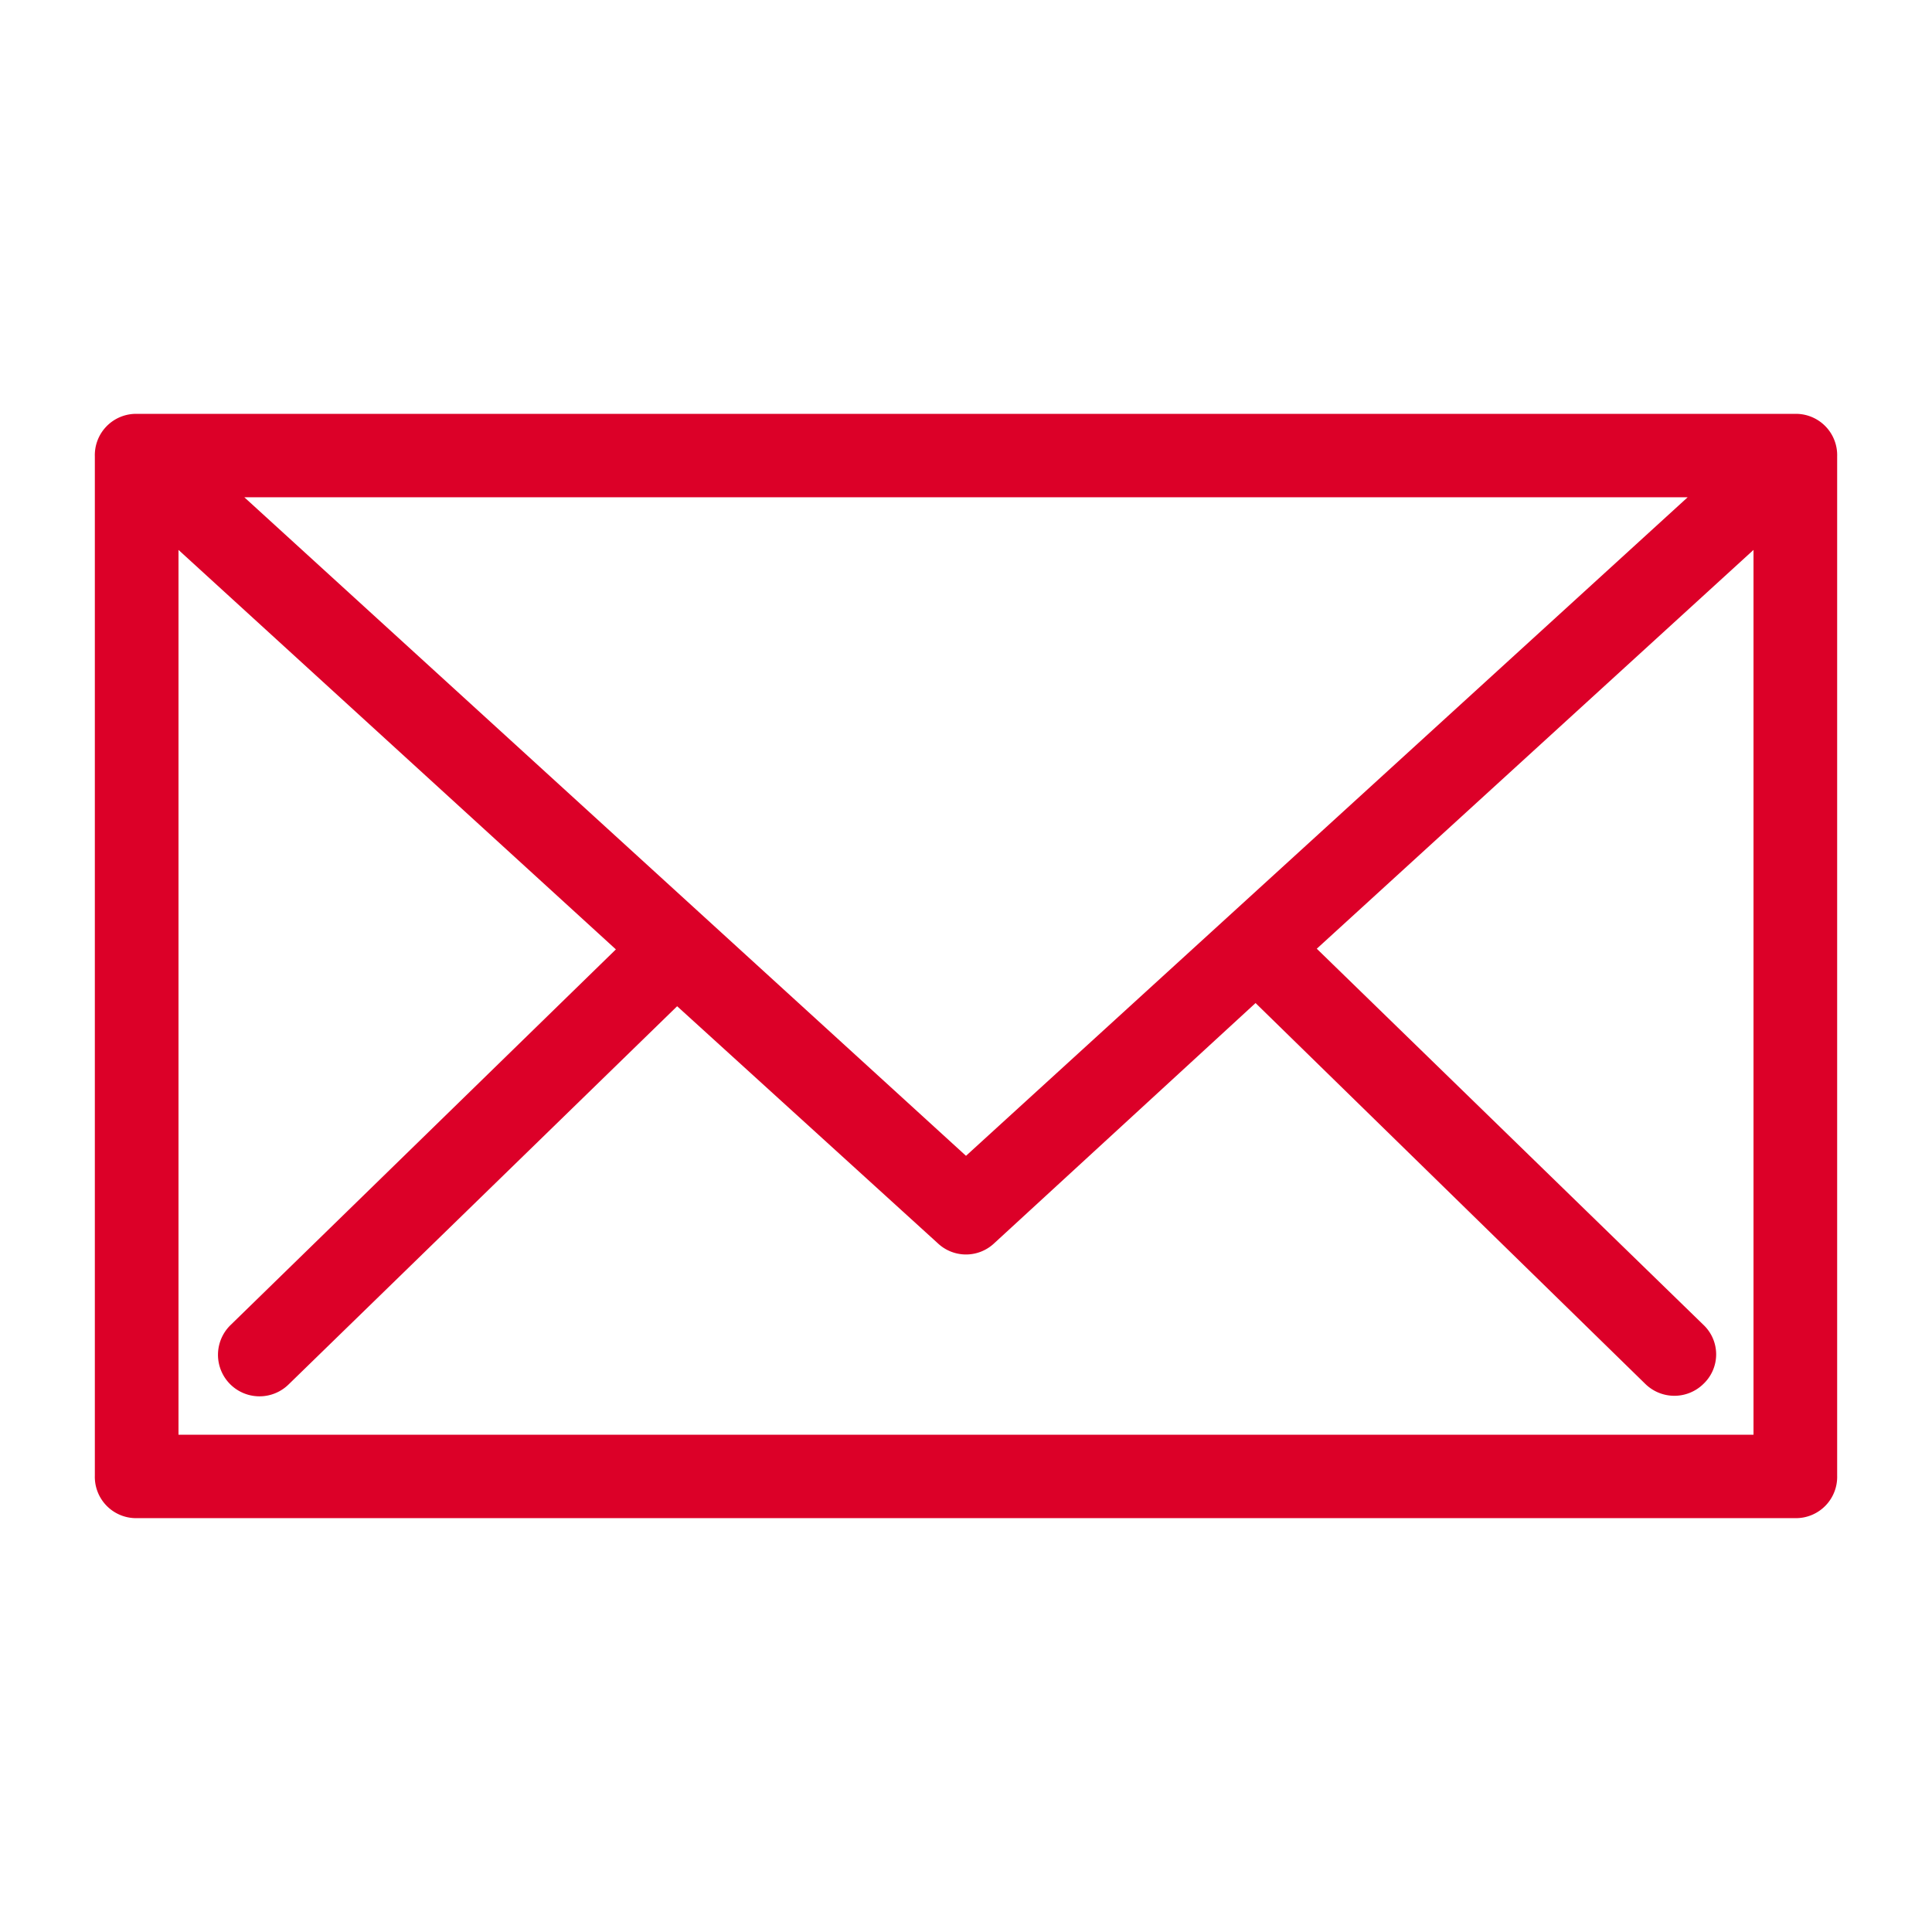
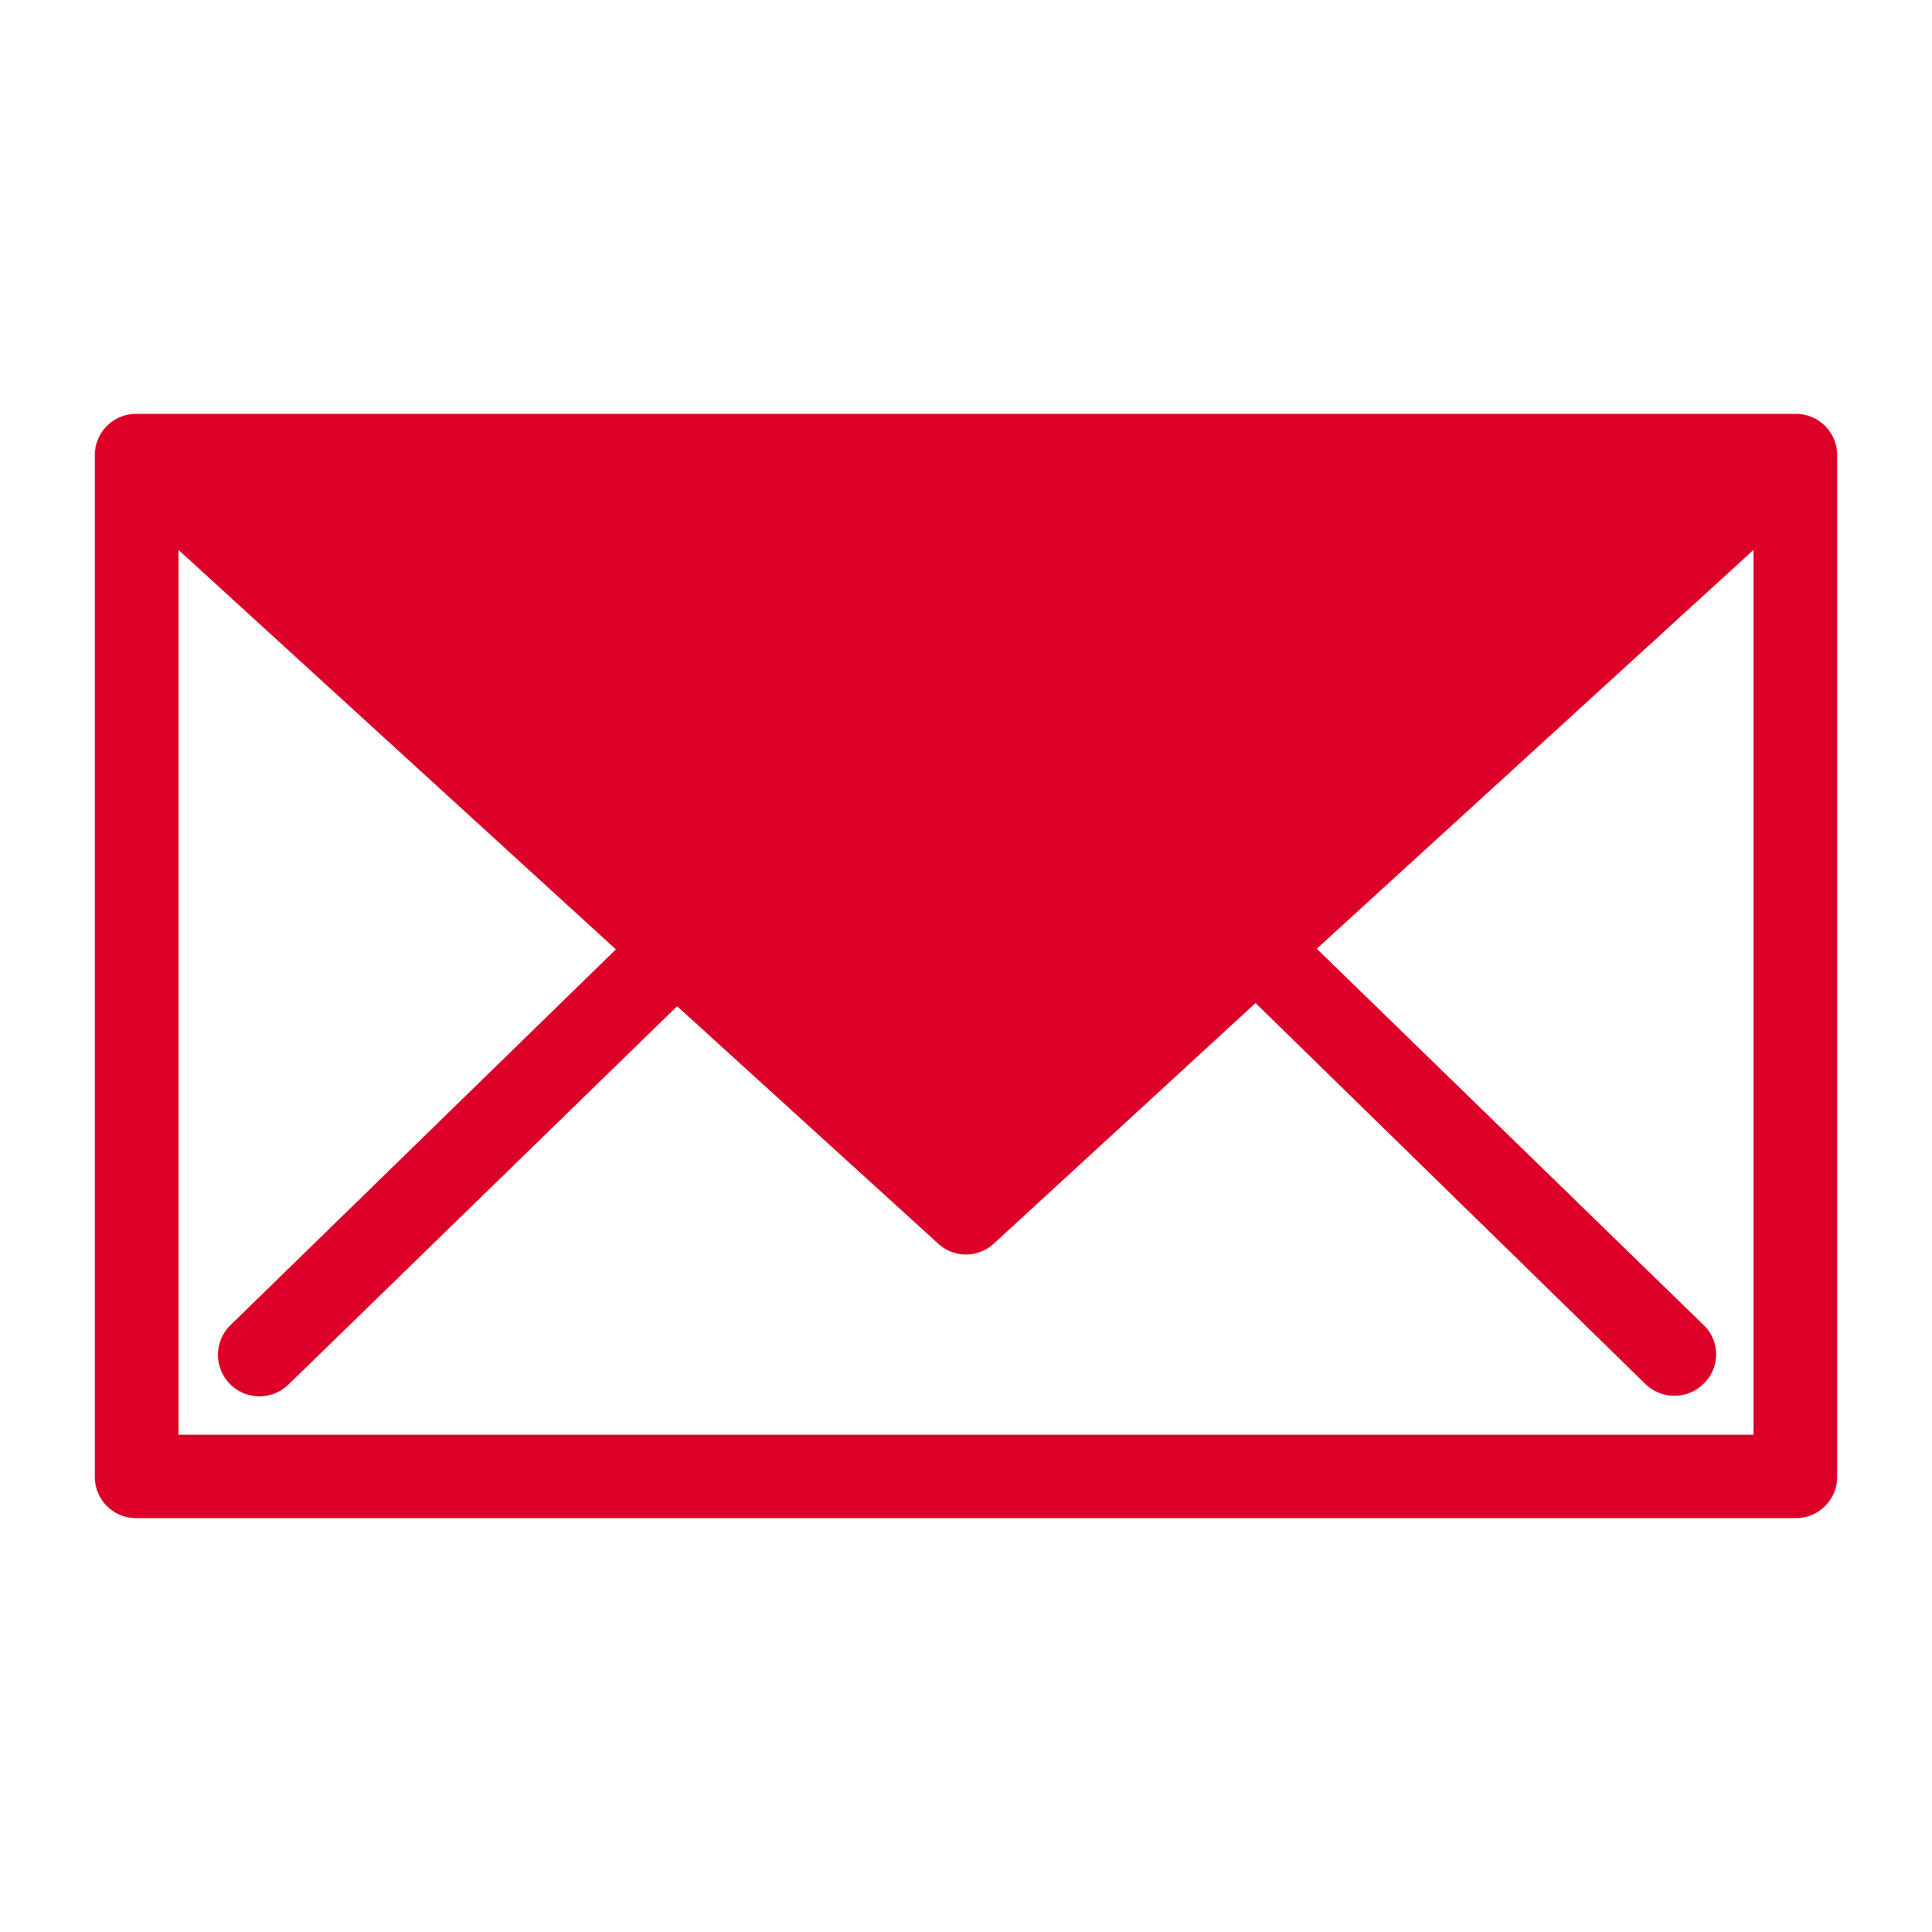
<svg xmlns="http://www.w3.org/2000/svg" id="Layer_1" data-name="Layer 1" viewBox="0 0 88 88">
  <defs>
    <style>.cls-1{fill:#dc0028;stroke:#dc0028;stroke-miterlimit:10;stroke-width:2px;}</style>
  </defs>
  <title>mail</title>
-   <path class="cls-1" d="M6.21,19.85H81.79a.88.88,0,0,1,.89.92V67.23a.88.88,0,0,1-.89.92H6.21a.88.88,0,0,1-.89-.92V20.77A.88.88,0,0,1,6.21,19.85Zm6.23,42.5a.89.89,0,0,1-1.24-1.28L29.51,43.22,7.13,22.78V66.35H80.87V22.78L58.52,43.19,76.9,61.07a.85.85,0,0,1,0,1.24.89.89,0,0,1-1.27,0l-18.42-18L44.6,55.9a.87.87,0,0,1-1.2,0L30.82,44.46ZM8.55,21.65,44,54,79.45,21.65Z" />
+   <path class="cls-1" d="M6.21,19.85H81.79a.88.88,0,0,1,.89.92V67.23a.88.88,0,0,1-.89.92H6.21a.88.88,0,0,1-.89-.92V20.77A.88.88,0,0,1,6.21,19.85Zm6.23,42.5a.89.89,0,0,1-1.24-1.28L29.51,43.22,7.13,22.78V66.35H80.87V22.78L58.52,43.19,76.9,61.07a.85.85,0,0,1,0,1.24.89.89,0,0,1-1.27,0l-18.42-18L44.6,55.9a.87.87,0,0,1-1.2,0L30.82,44.46ZZ" />
</svg>